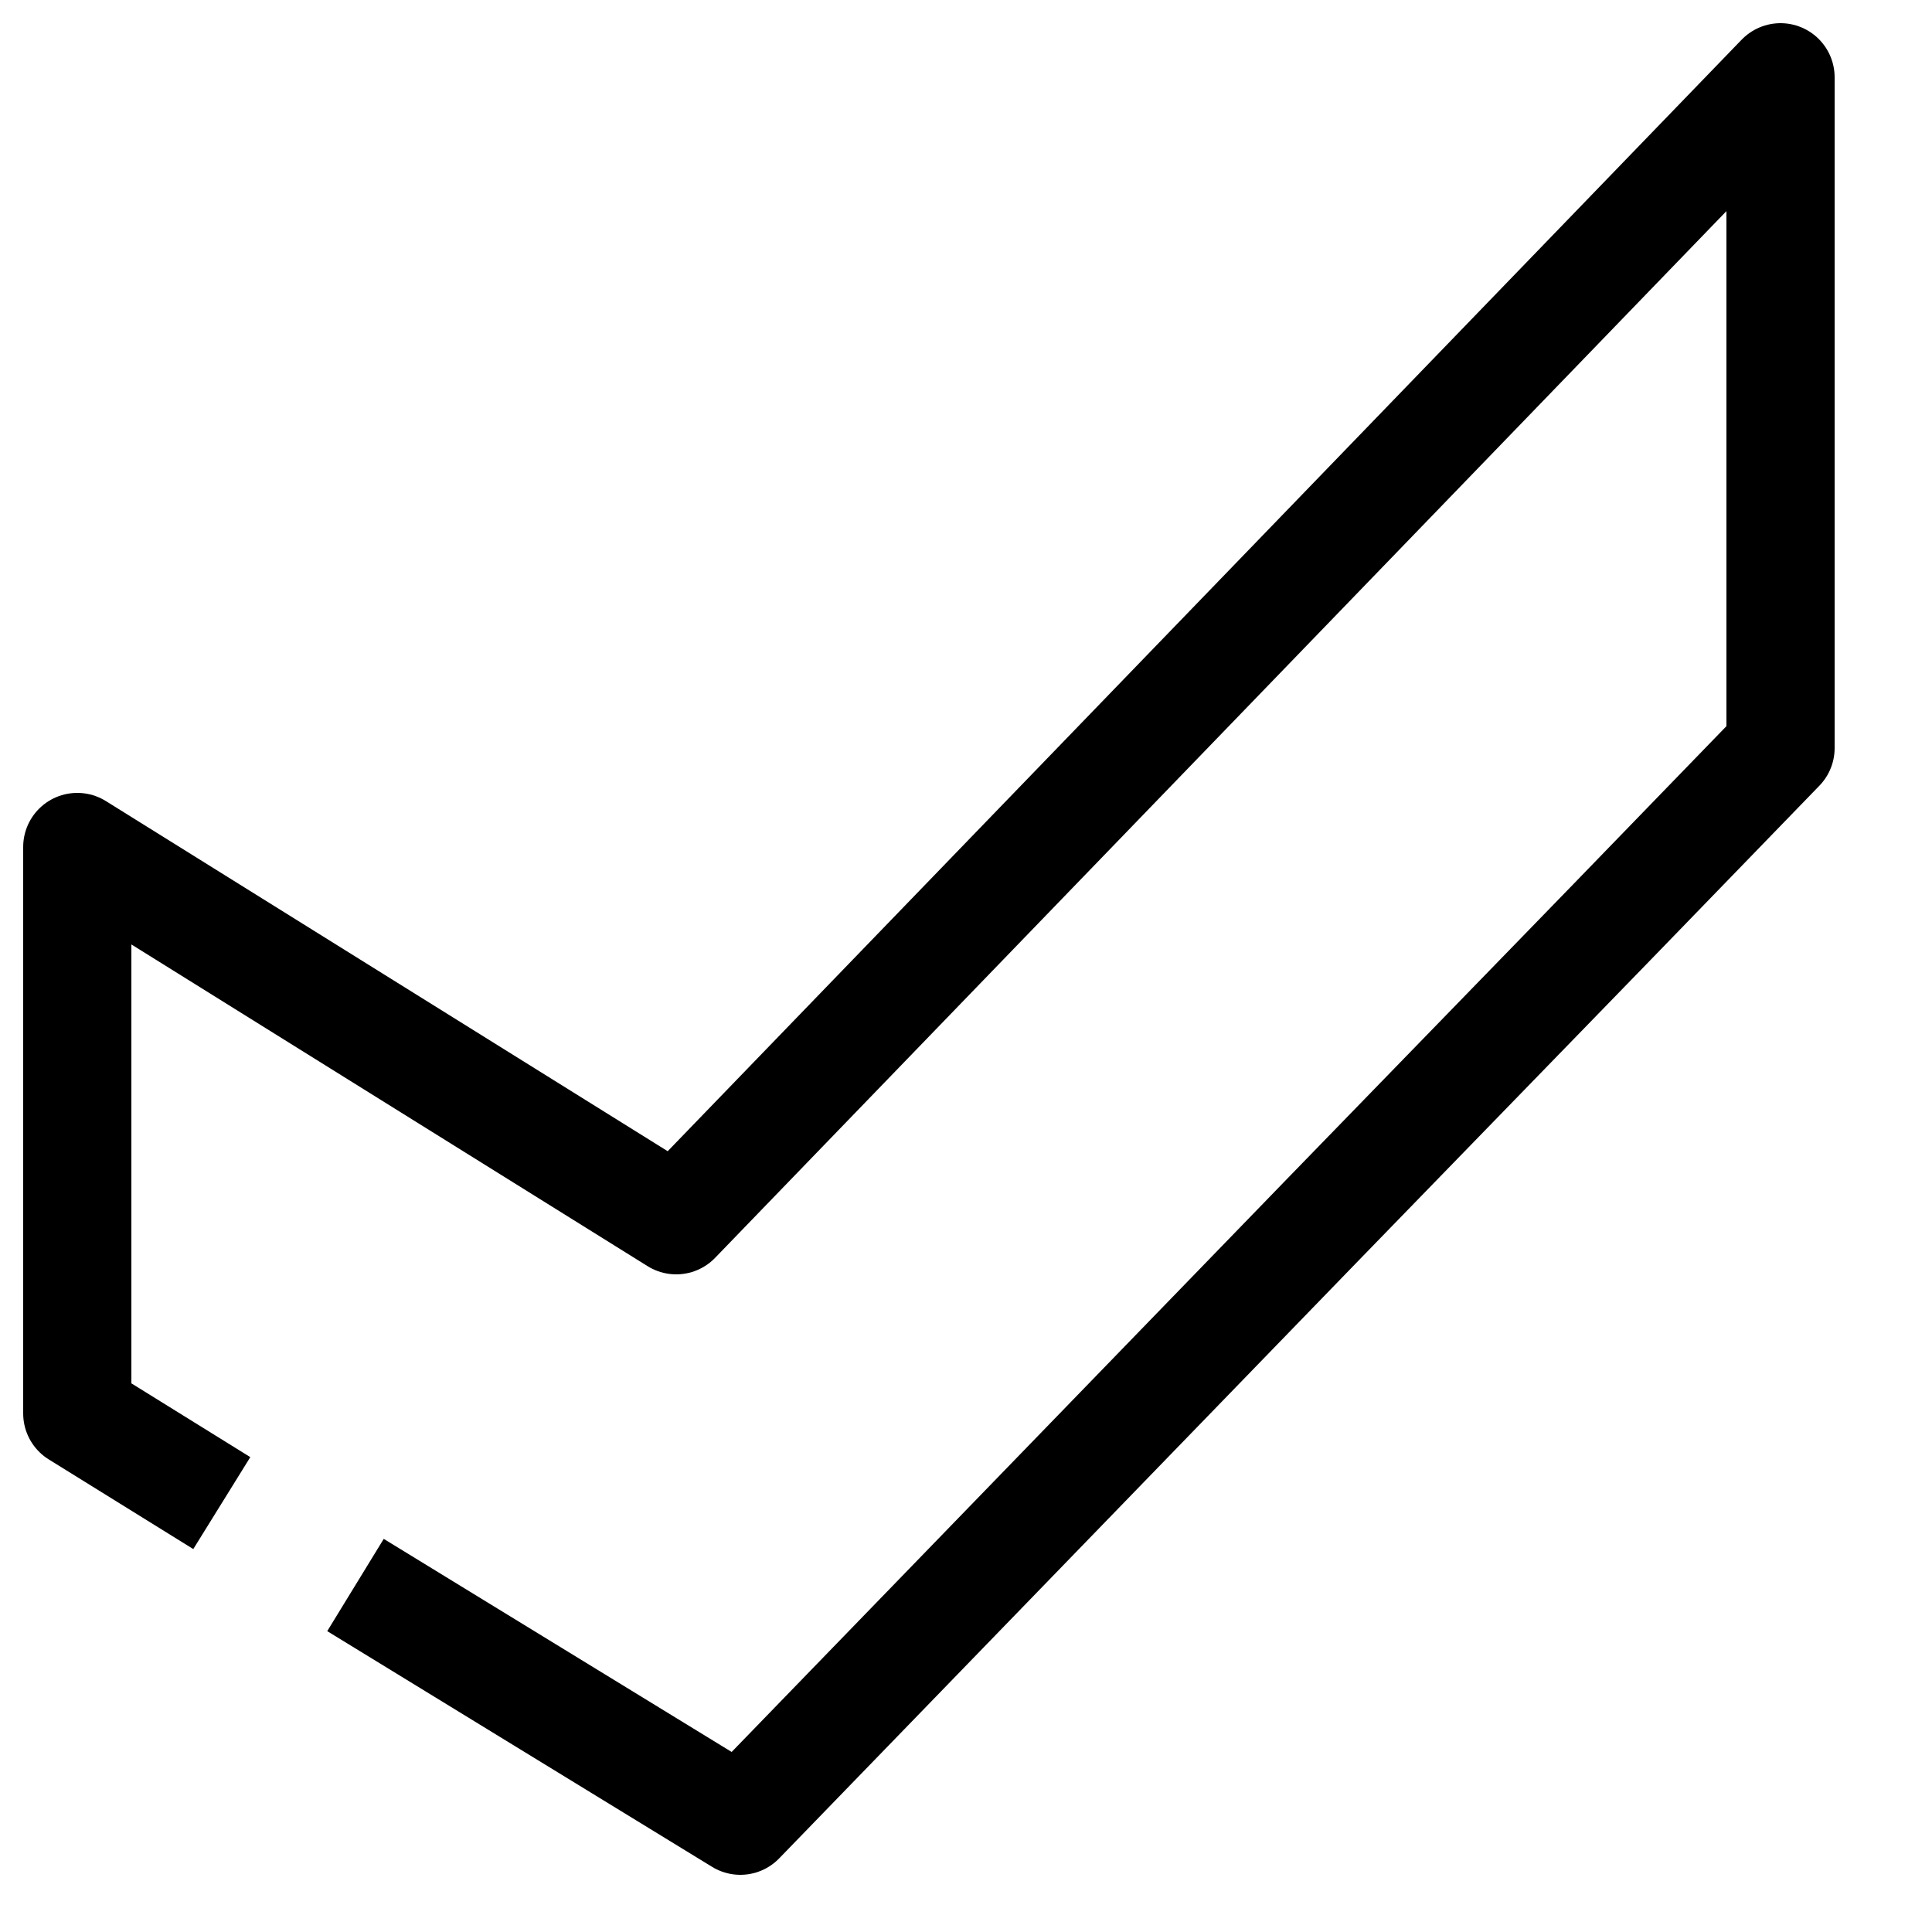
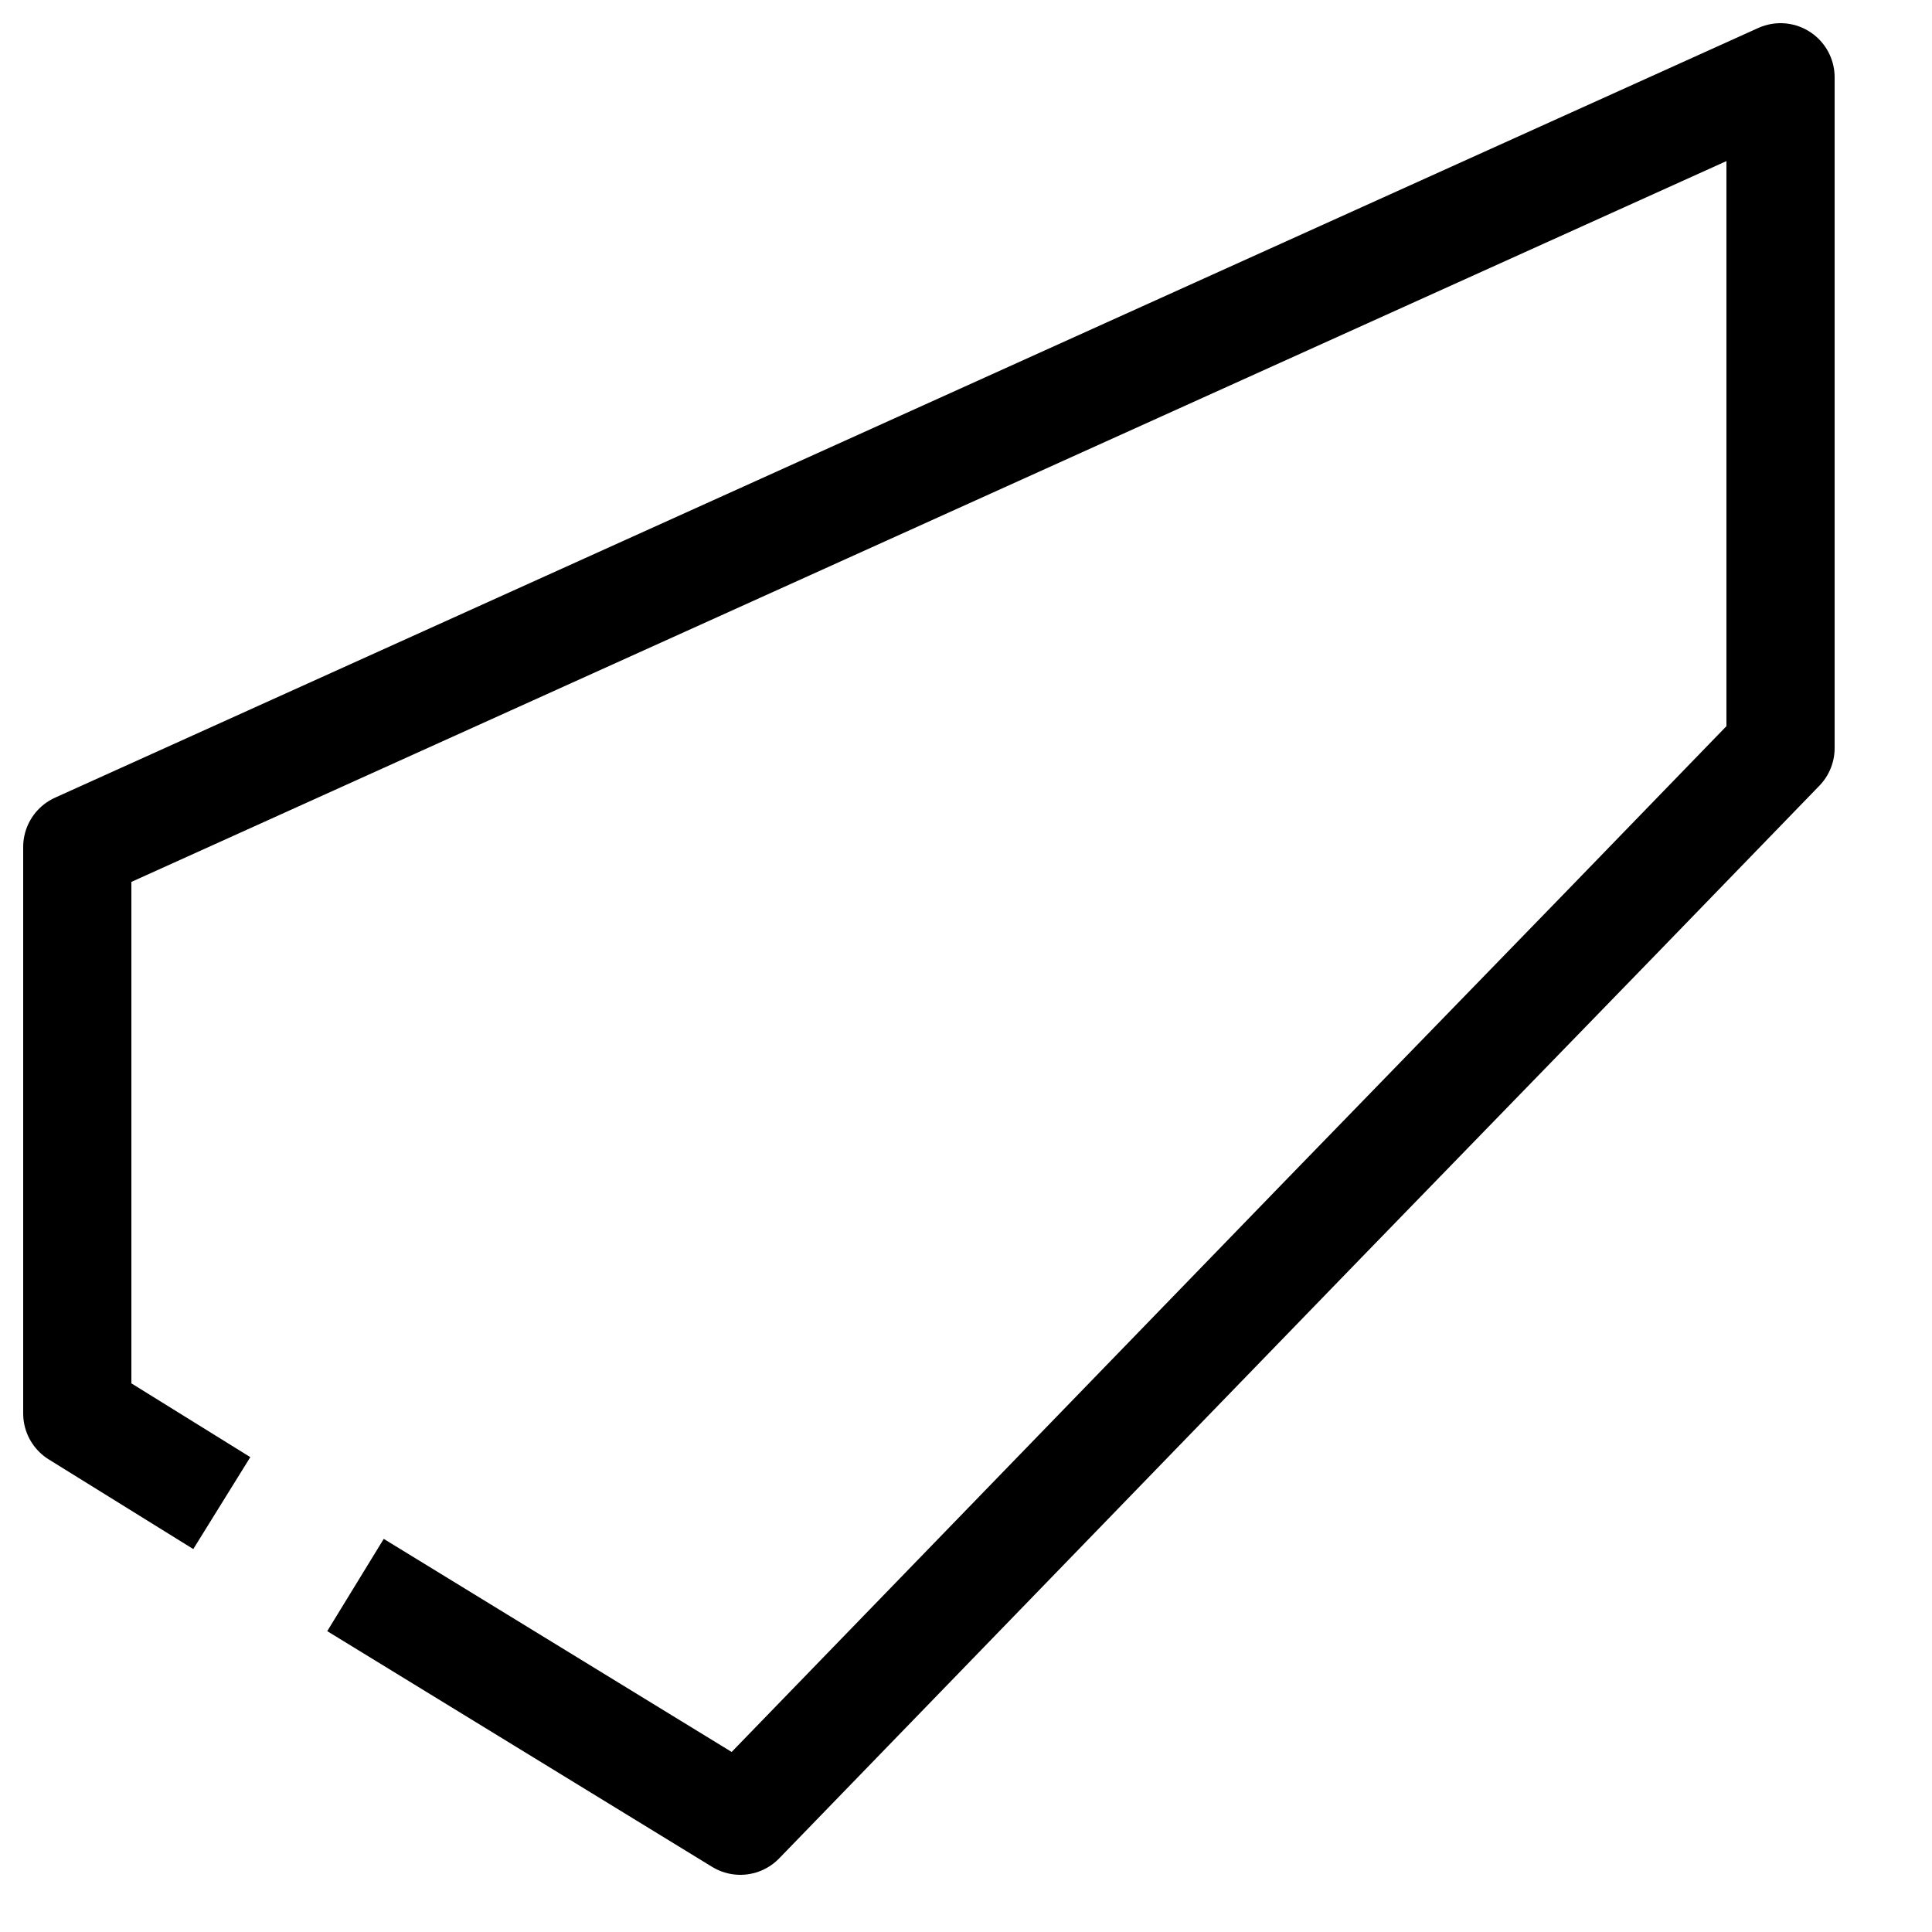
<svg xmlns="http://www.w3.org/2000/svg" width="25" height="25" viewBox="0 0 25 25" fill="none">
-   <path d="M4.6 20.51L9.58 23.56L17.12 15.78L20.86 11.93L23.04 9.68V6.52V1L8.75 15.79L1 10.96V18.29L2.87 19.45" stroke="black" stroke-width="1.4" stroke-linejoin="round" />
+   <path d="M4.6 20.51L9.58 23.56L17.12 15.78L20.86 11.93L23.04 9.68V6.52V1L1 10.96V18.29L2.87 19.45" stroke="black" stroke-width="1.4" stroke-linejoin="round" />
</svg>